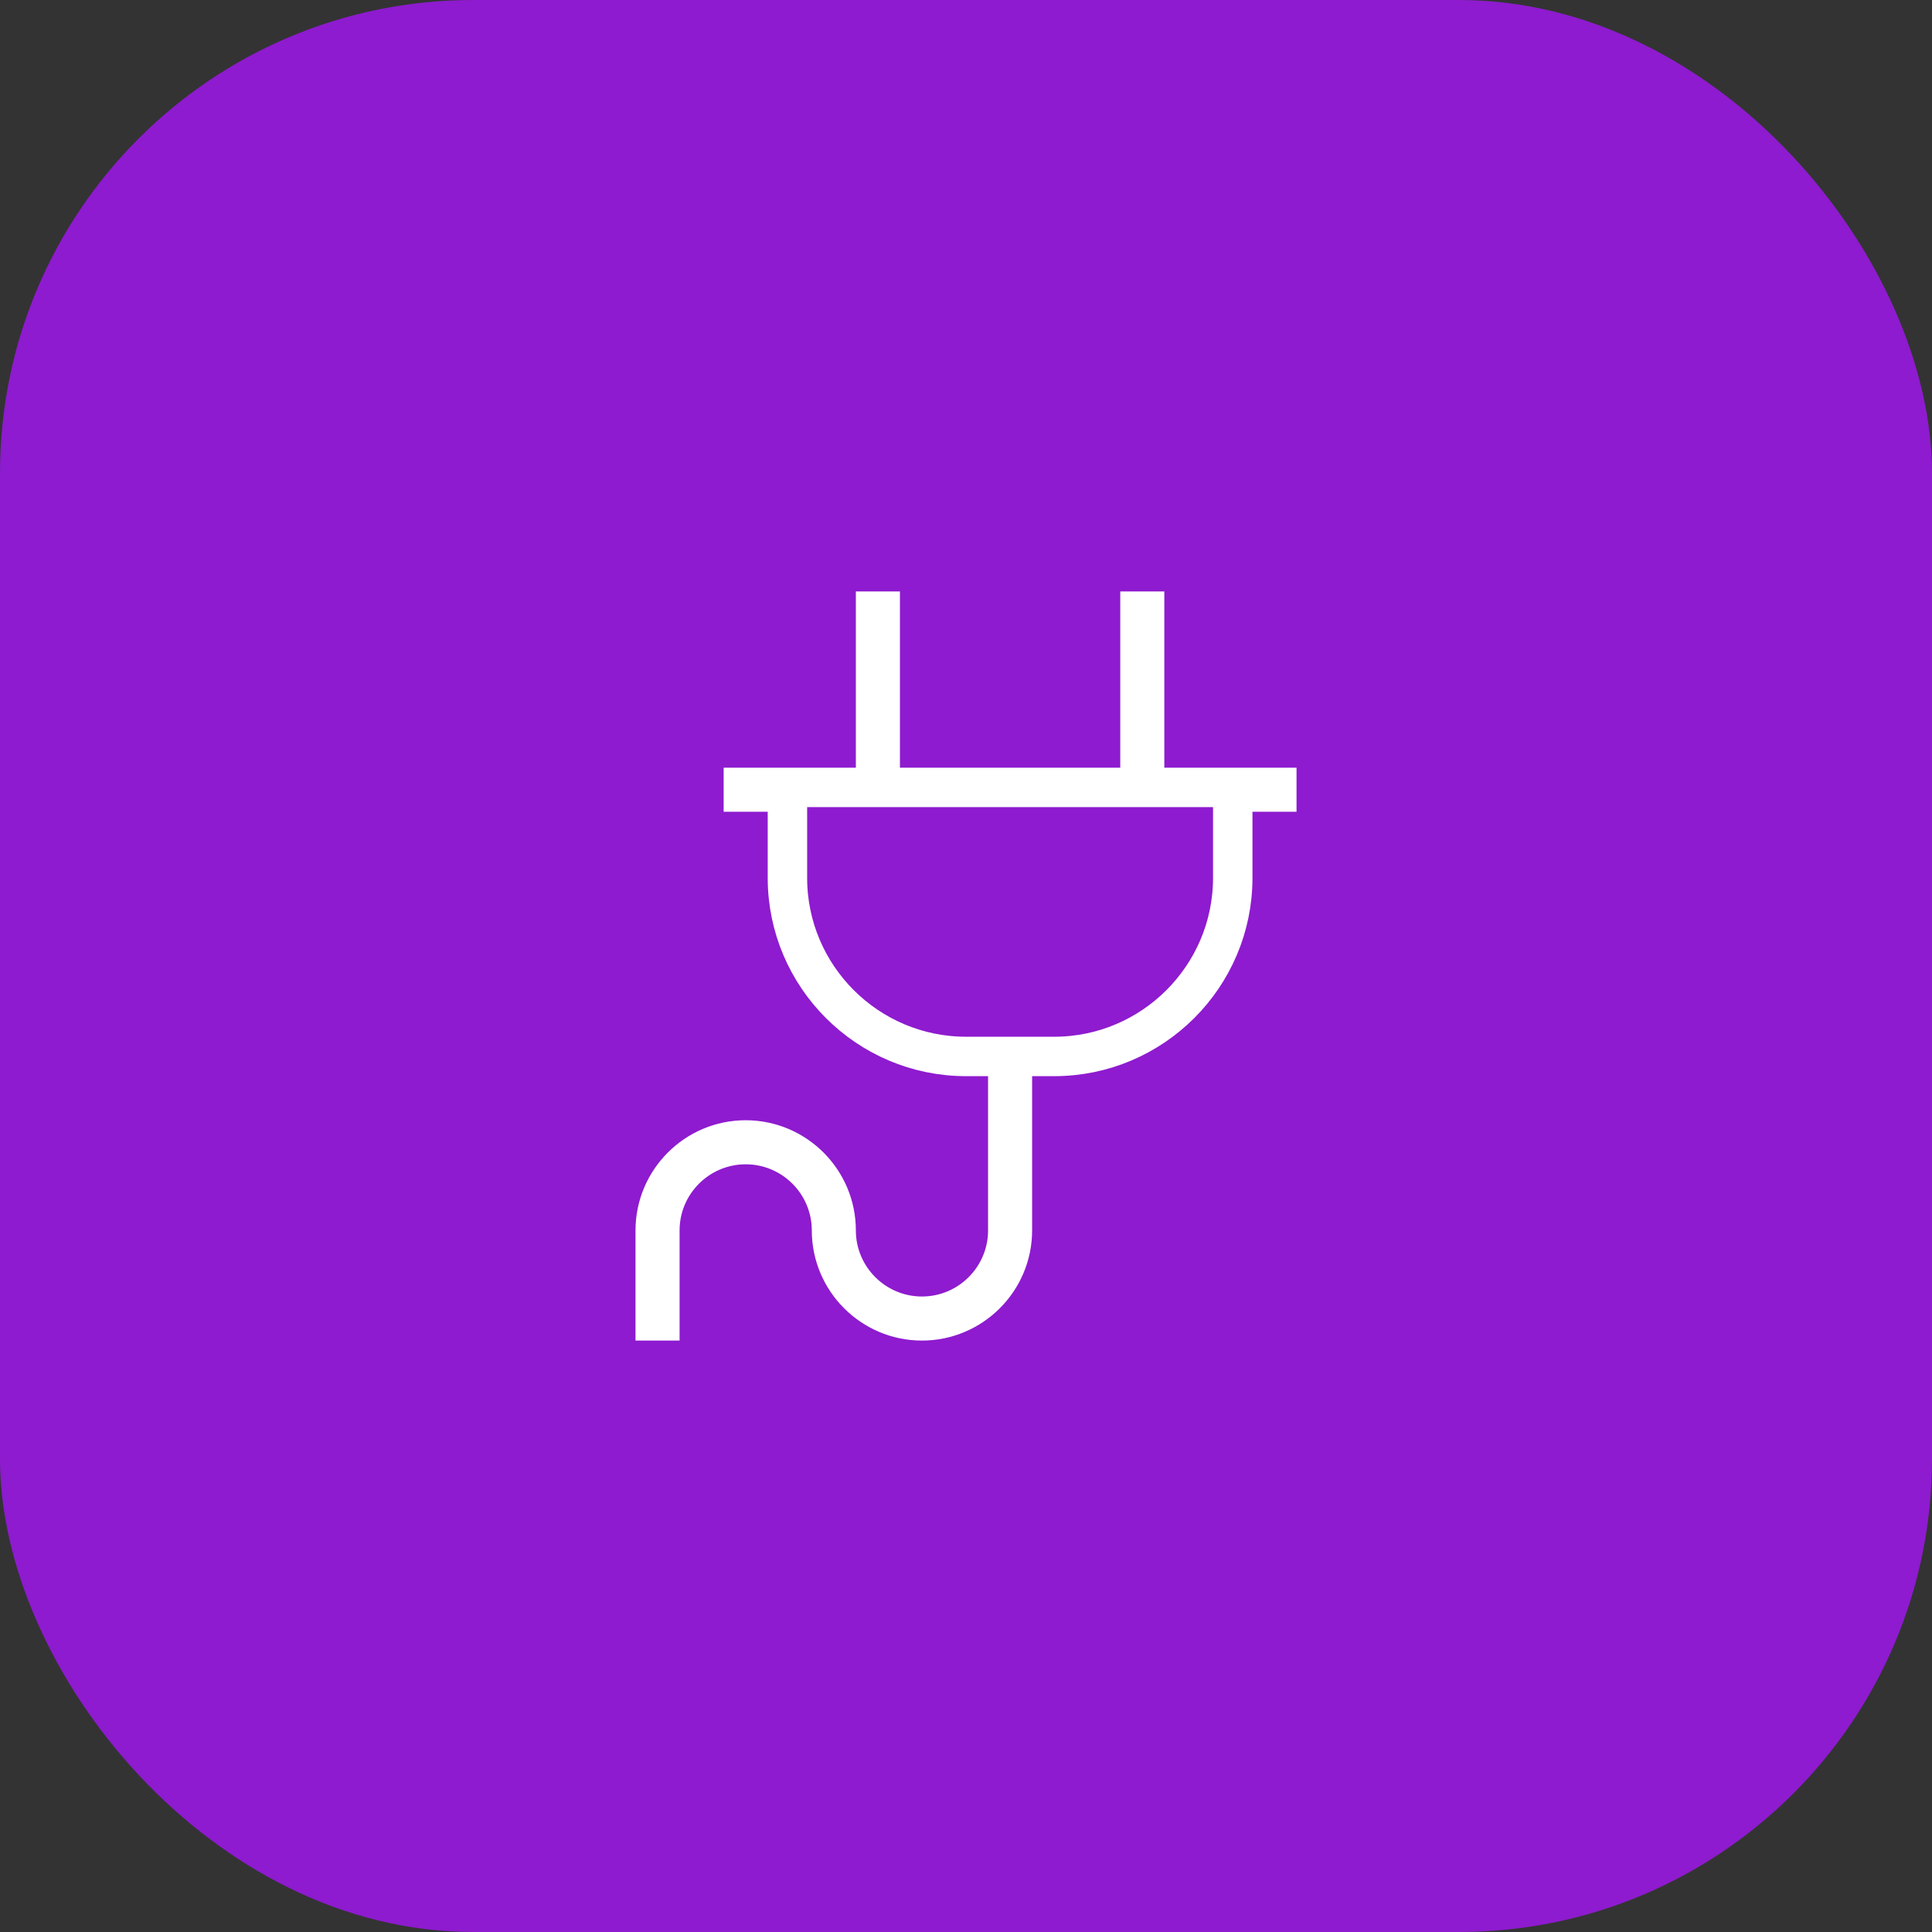
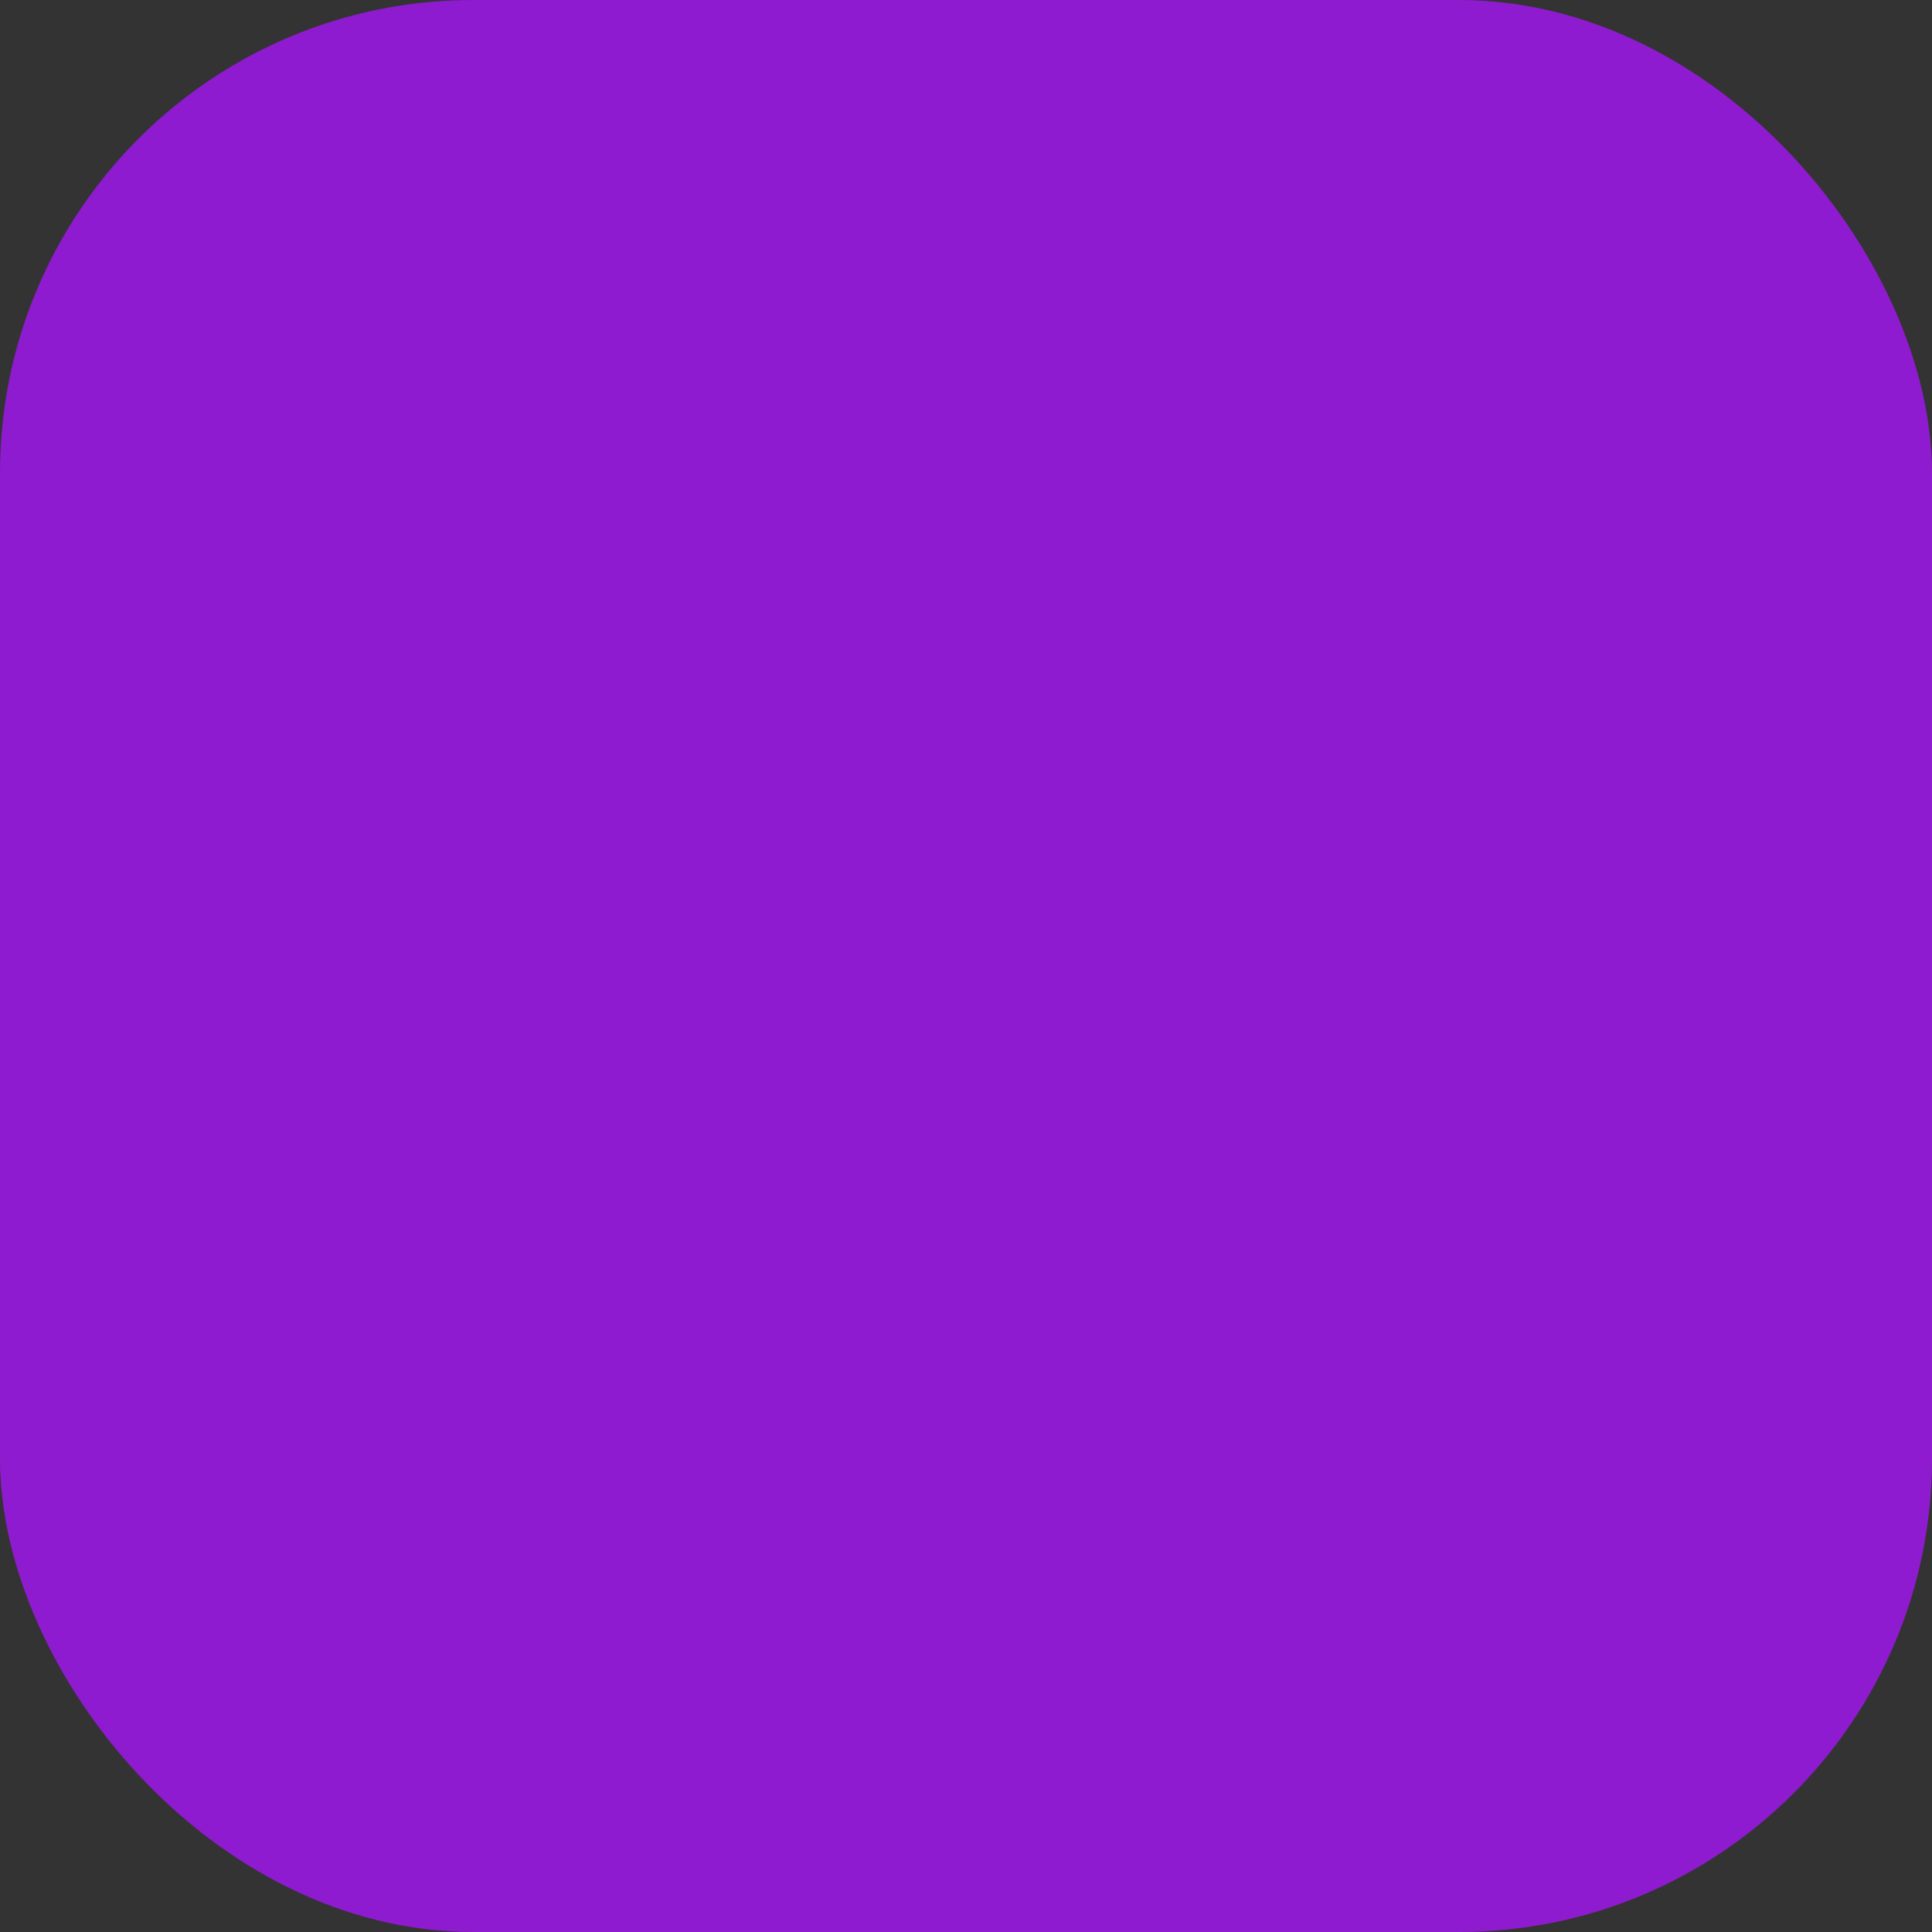
<svg xmlns="http://www.w3.org/2000/svg" width="98" height="98" viewBox="0 0 98 98" fill="none">
  <rect x="0" y="0" width="98" height="98" fill="#333333" stroke="none" />
  <rect width="98" height="98" rx="24" fill="#8E1BCF" />
-   <path d="M58.06 38.941V39.941H59.06H63.531H64.766V40.176H63.531H62.531V41.176V44.529C62.531 49.523 58.465 53.588 53.472 53.588H52.354H51.354V54.588V62.412C51.354 64.94 49.294 67 46.766 67C44.238 67 42.178 64.94 42.178 62.412C42.178 60.011 40.226 58.059 37.825 58.059C35.424 58.059 33.472 60.011 33.472 62.412V67H33.236V62.412C33.236 59.884 35.297 57.824 37.825 57.824C40.353 57.824 42.413 59.884 42.413 62.412C42.413 64.813 44.365 66.765 46.766 66.765C49.167 66.765 51.119 64.813 51.119 62.412V54.588V53.588H50.119H49.001C44.008 53.588 39.942 49.523 39.942 44.529V41.176V40.176H38.942H37.707V39.941H43.413H44.413V38.941V31H44.648V38.941V39.941H45.648H56.825H57.825V38.941V31H58.06V38.941Z" stroke="white" stroke-width="2" />
</svg>